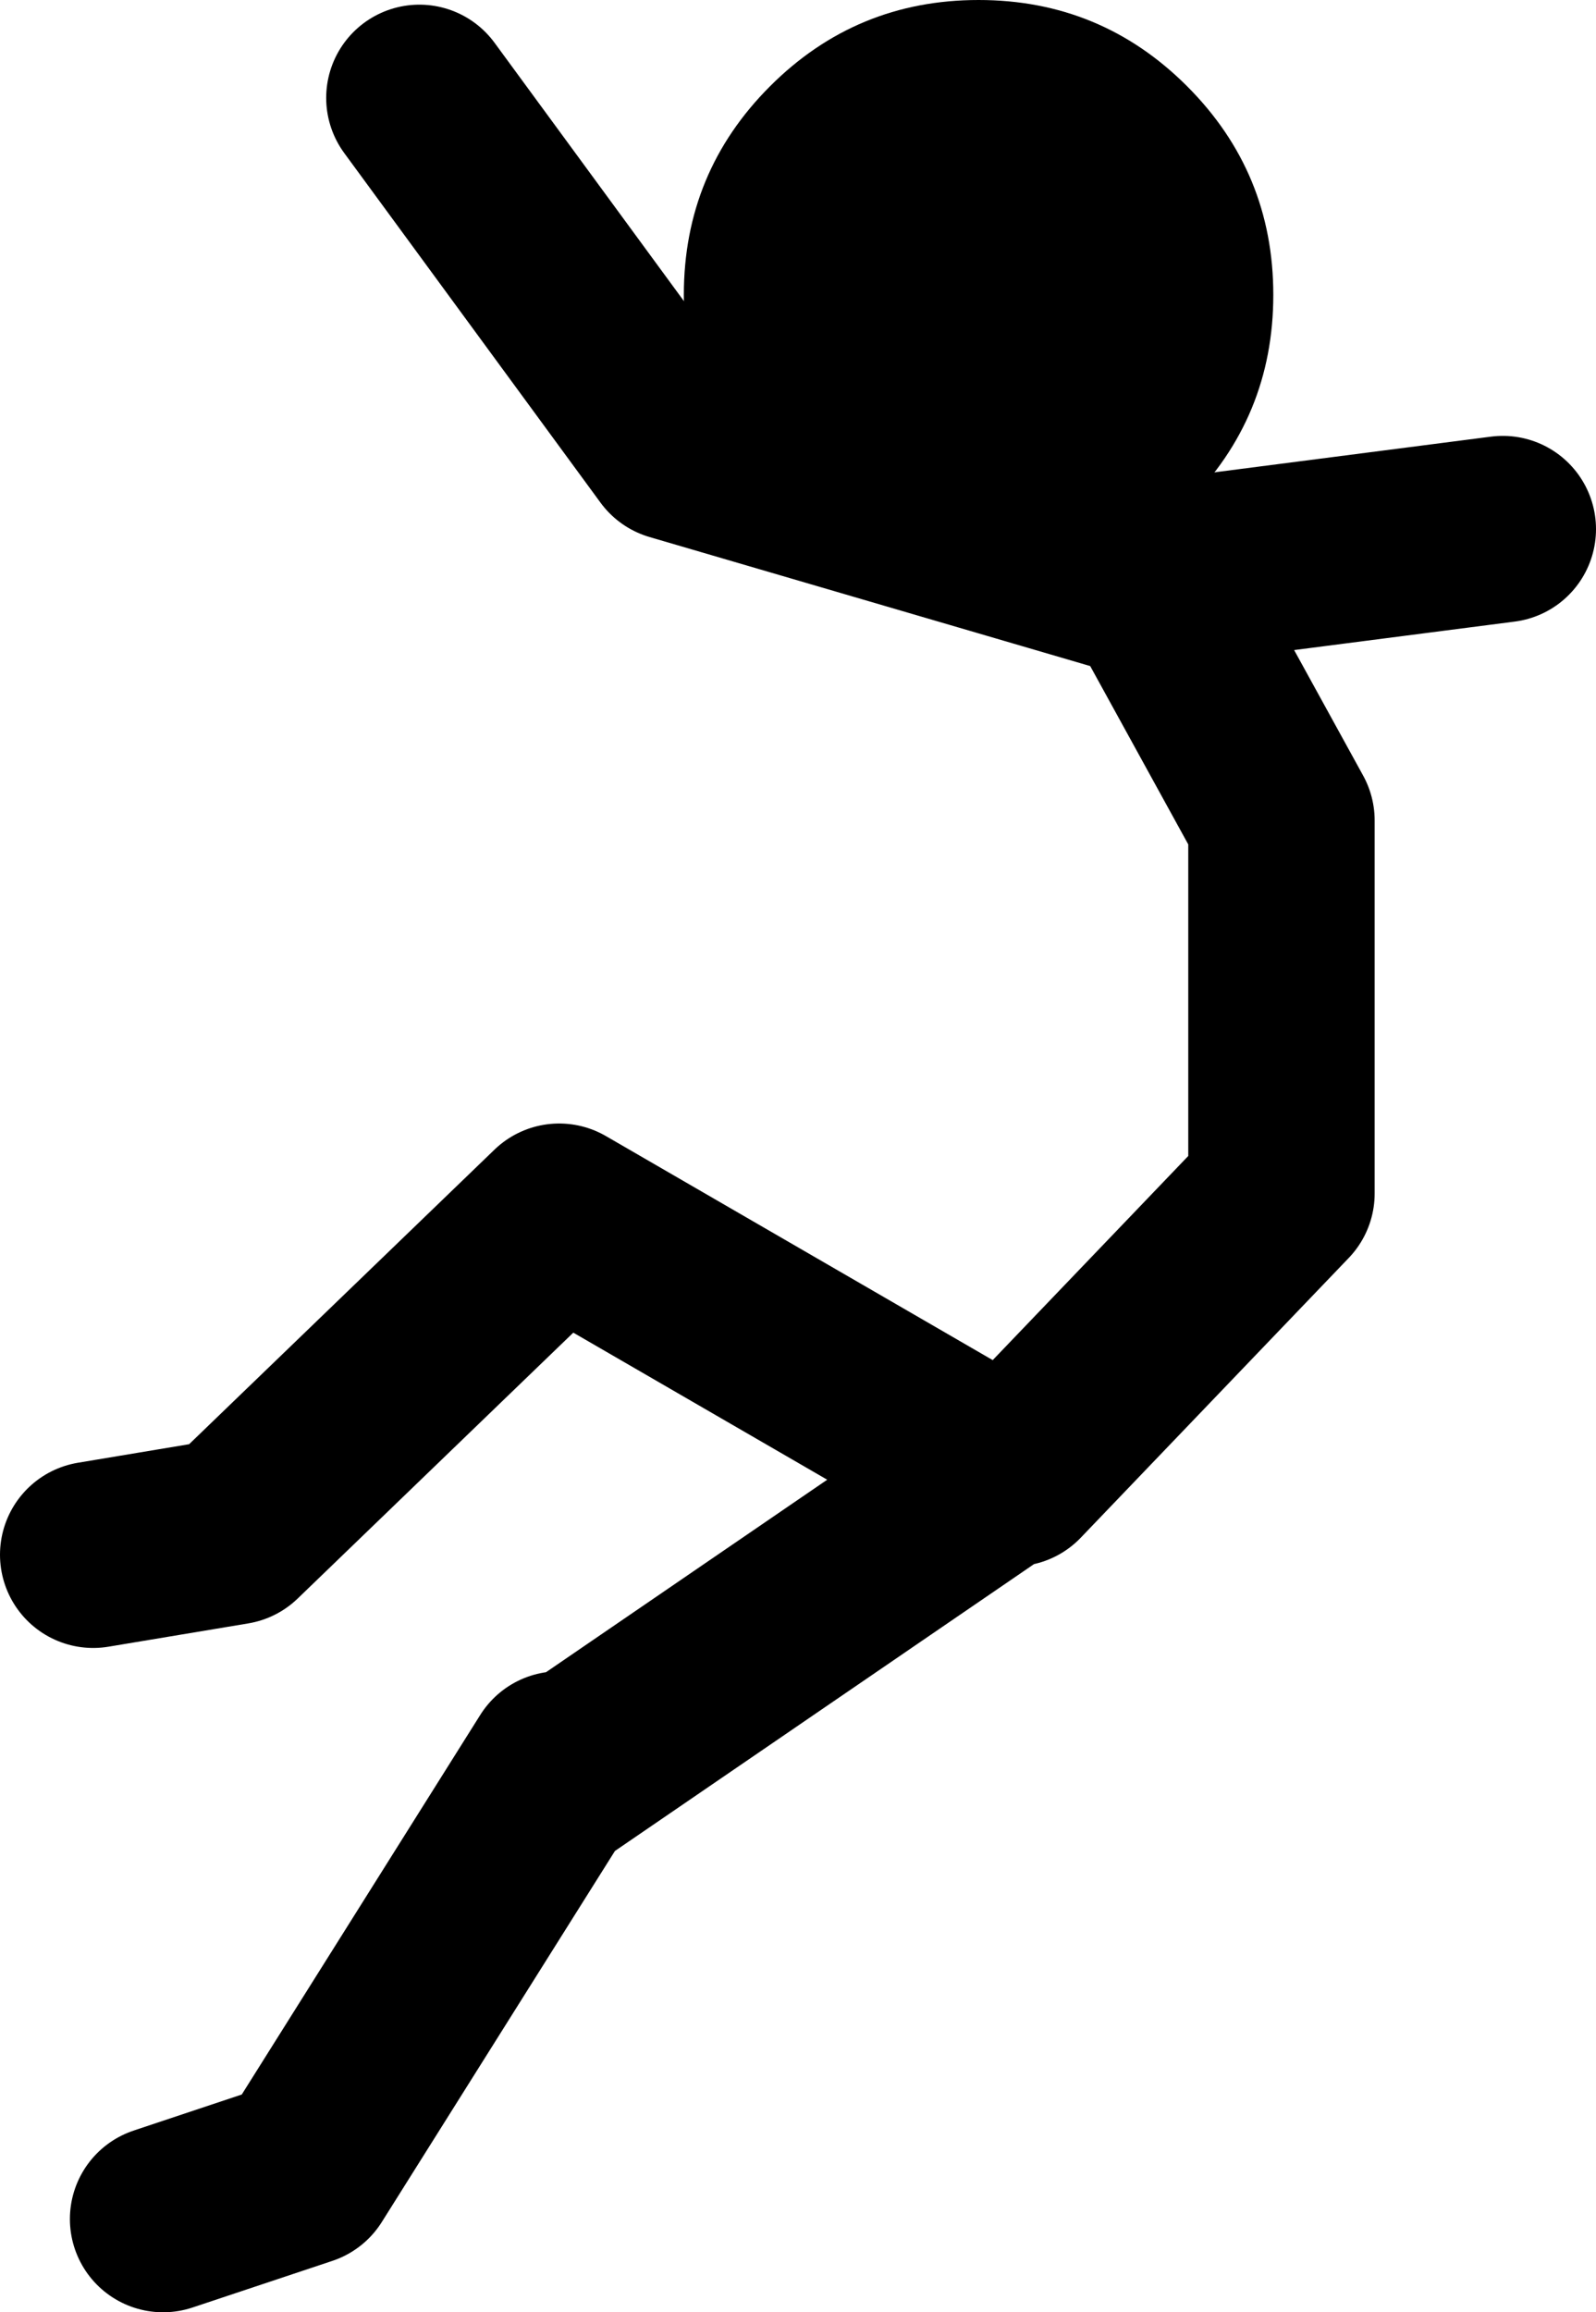
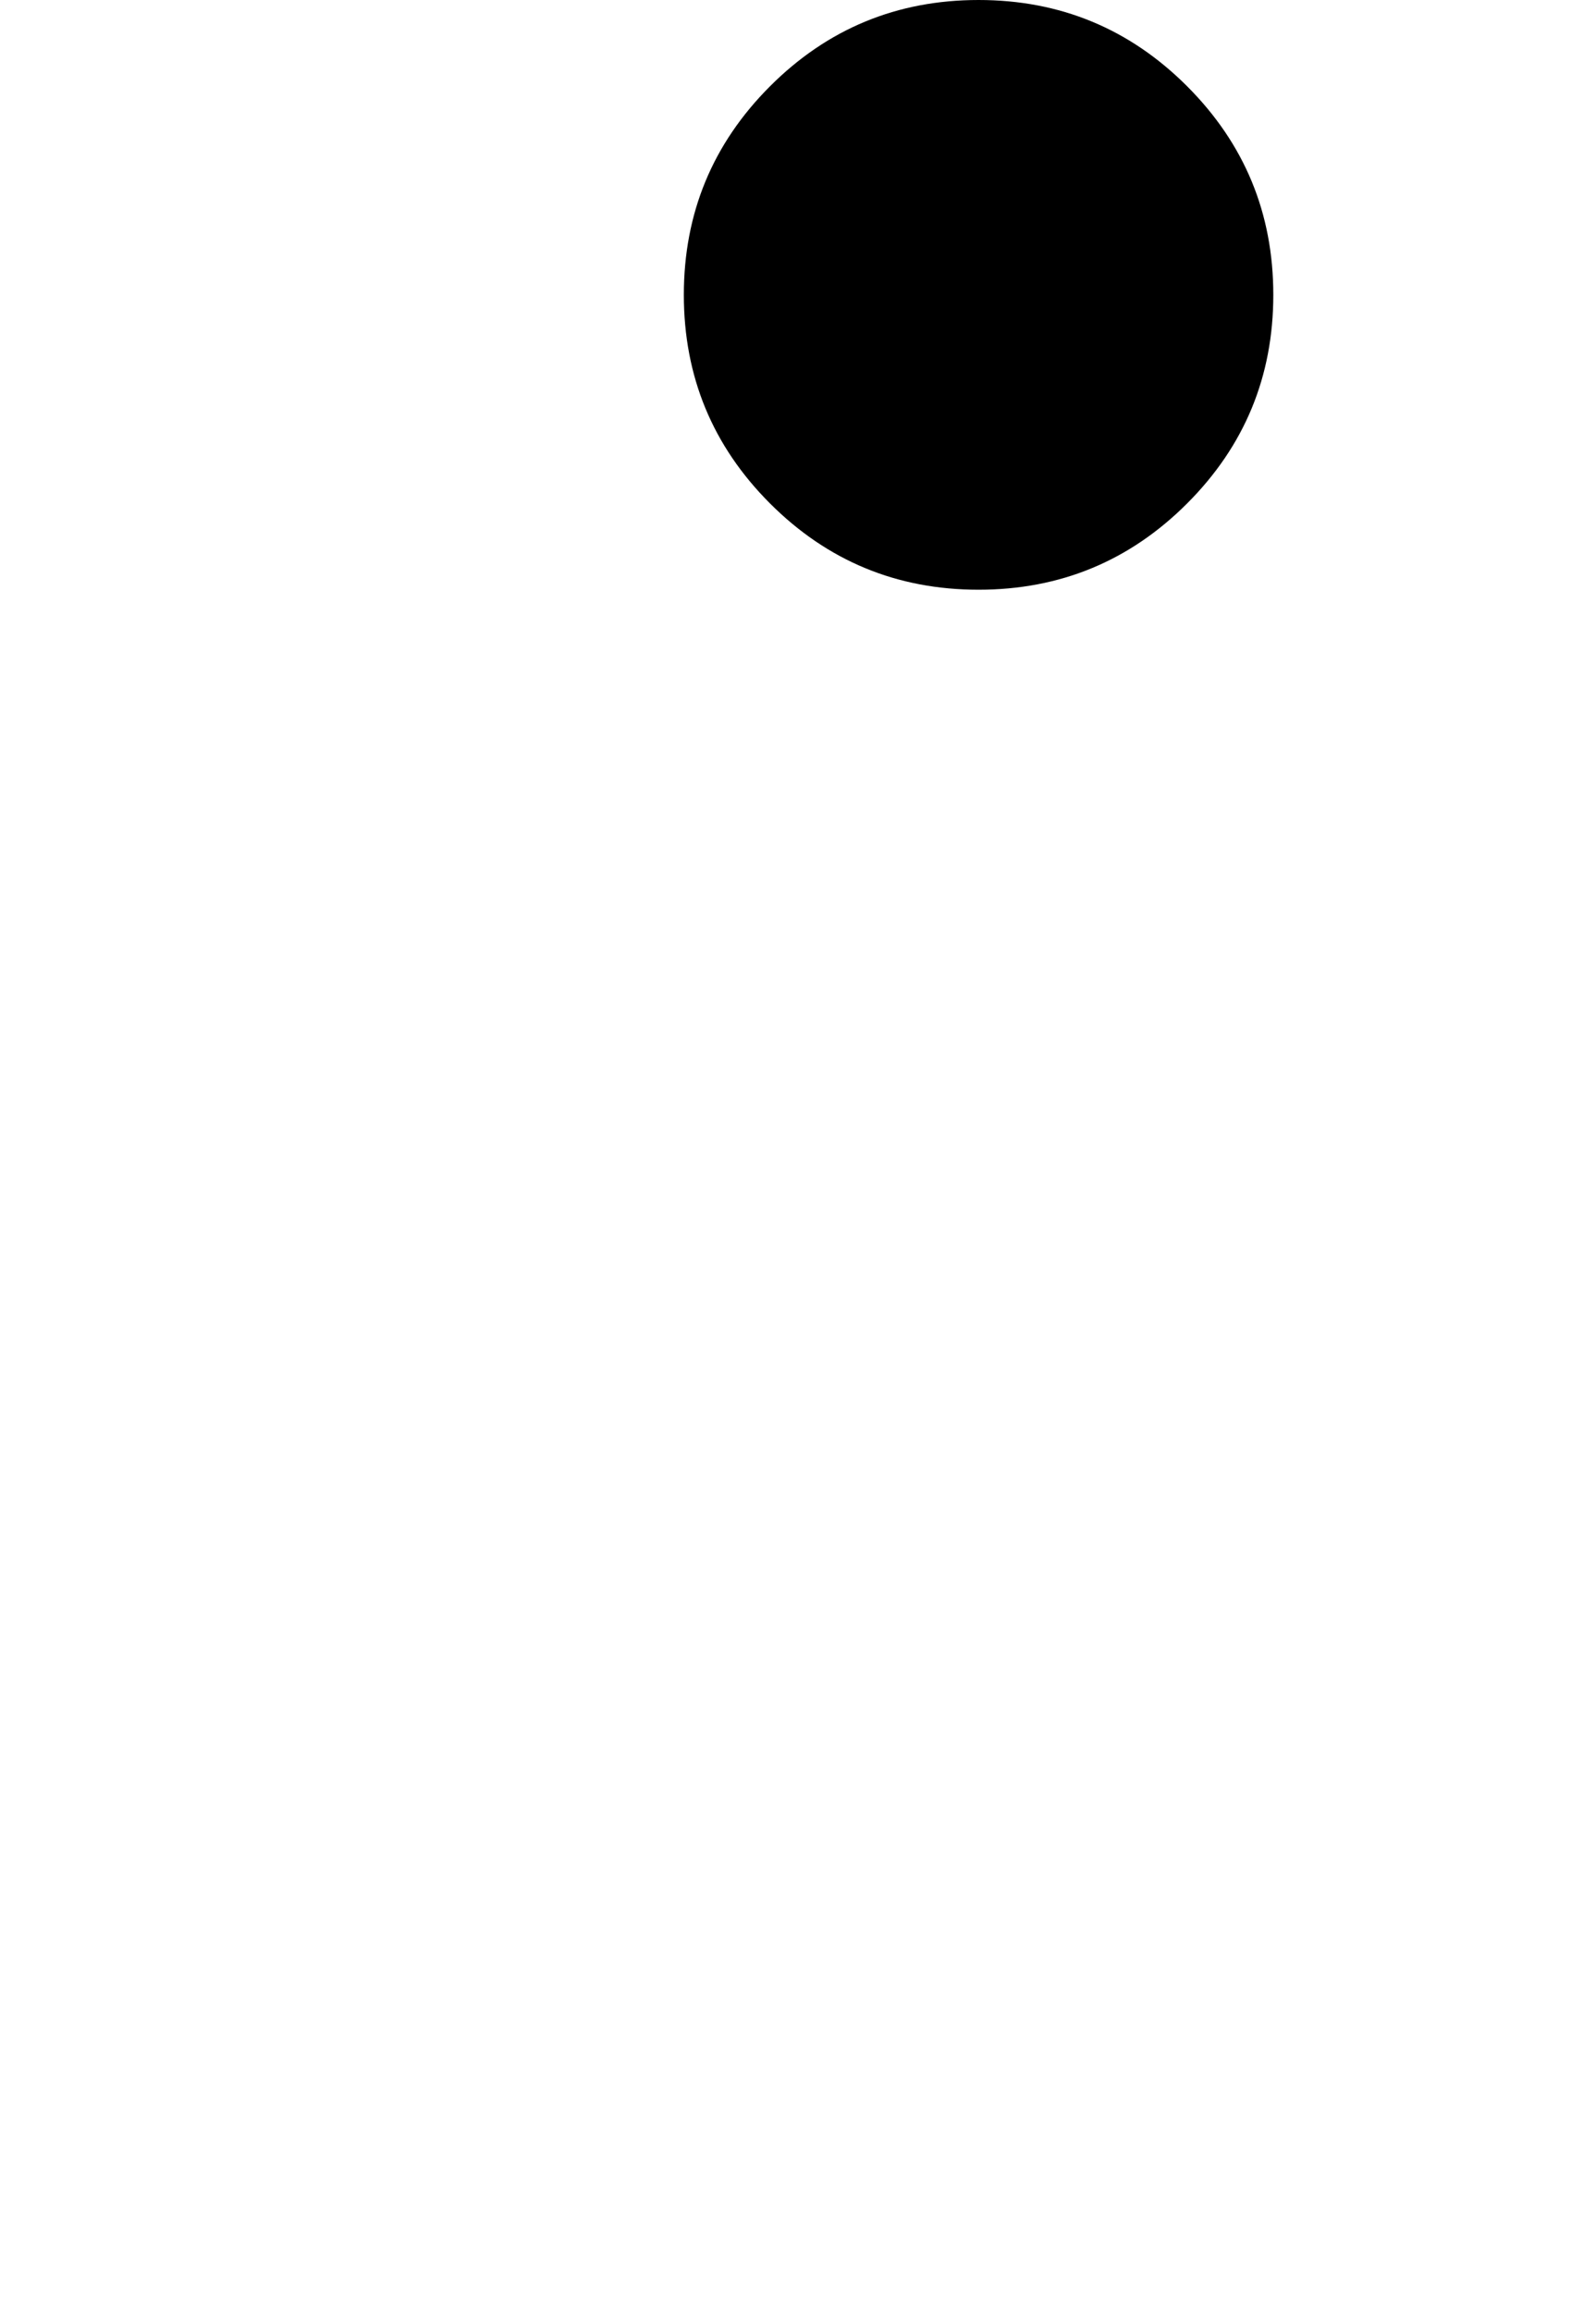
<svg xmlns="http://www.w3.org/2000/svg" height="99.2px" width="68.5px">
  <g transform="matrix(1.0, 0.0, 0.0, 1.0, -5.5, 53.2)">
-     <path d="M49.0 10.0 L60.5 -2.0 60.5 -18.0 55.0 -28.0 34.5 -34.0 23.5 -49.0 M54.5 -28.5 L70.0 -30.5 M12.5 42.0 L18.5 40.0 29.5 22.5 M29.5 23.0 L48.5 10.0 29.5 -1.0 15.5 12.5 9.5 13.5" fill="none" stroke="#000000" stroke-linecap="round" stroke-linejoin="round" stroke-width="8.0" />
    <path d="M34.85 -40.55 Q34.85 -45.8 38.55 -49.5 42.25 -53.2 47.5 -53.2 52.75 -53.2 56.45 -49.5 60.15 -45.8 60.15 -40.55 60.15 -35.3 56.45 -31.6 52.75 -27.9 47.5 -27.9 42.25 -27.9 38.55 -31.6 34.85 -35.3 34.85 -40.55" fill="#000000" fill-rule="evenodd" stroke="none" />
  </g>
</svg>